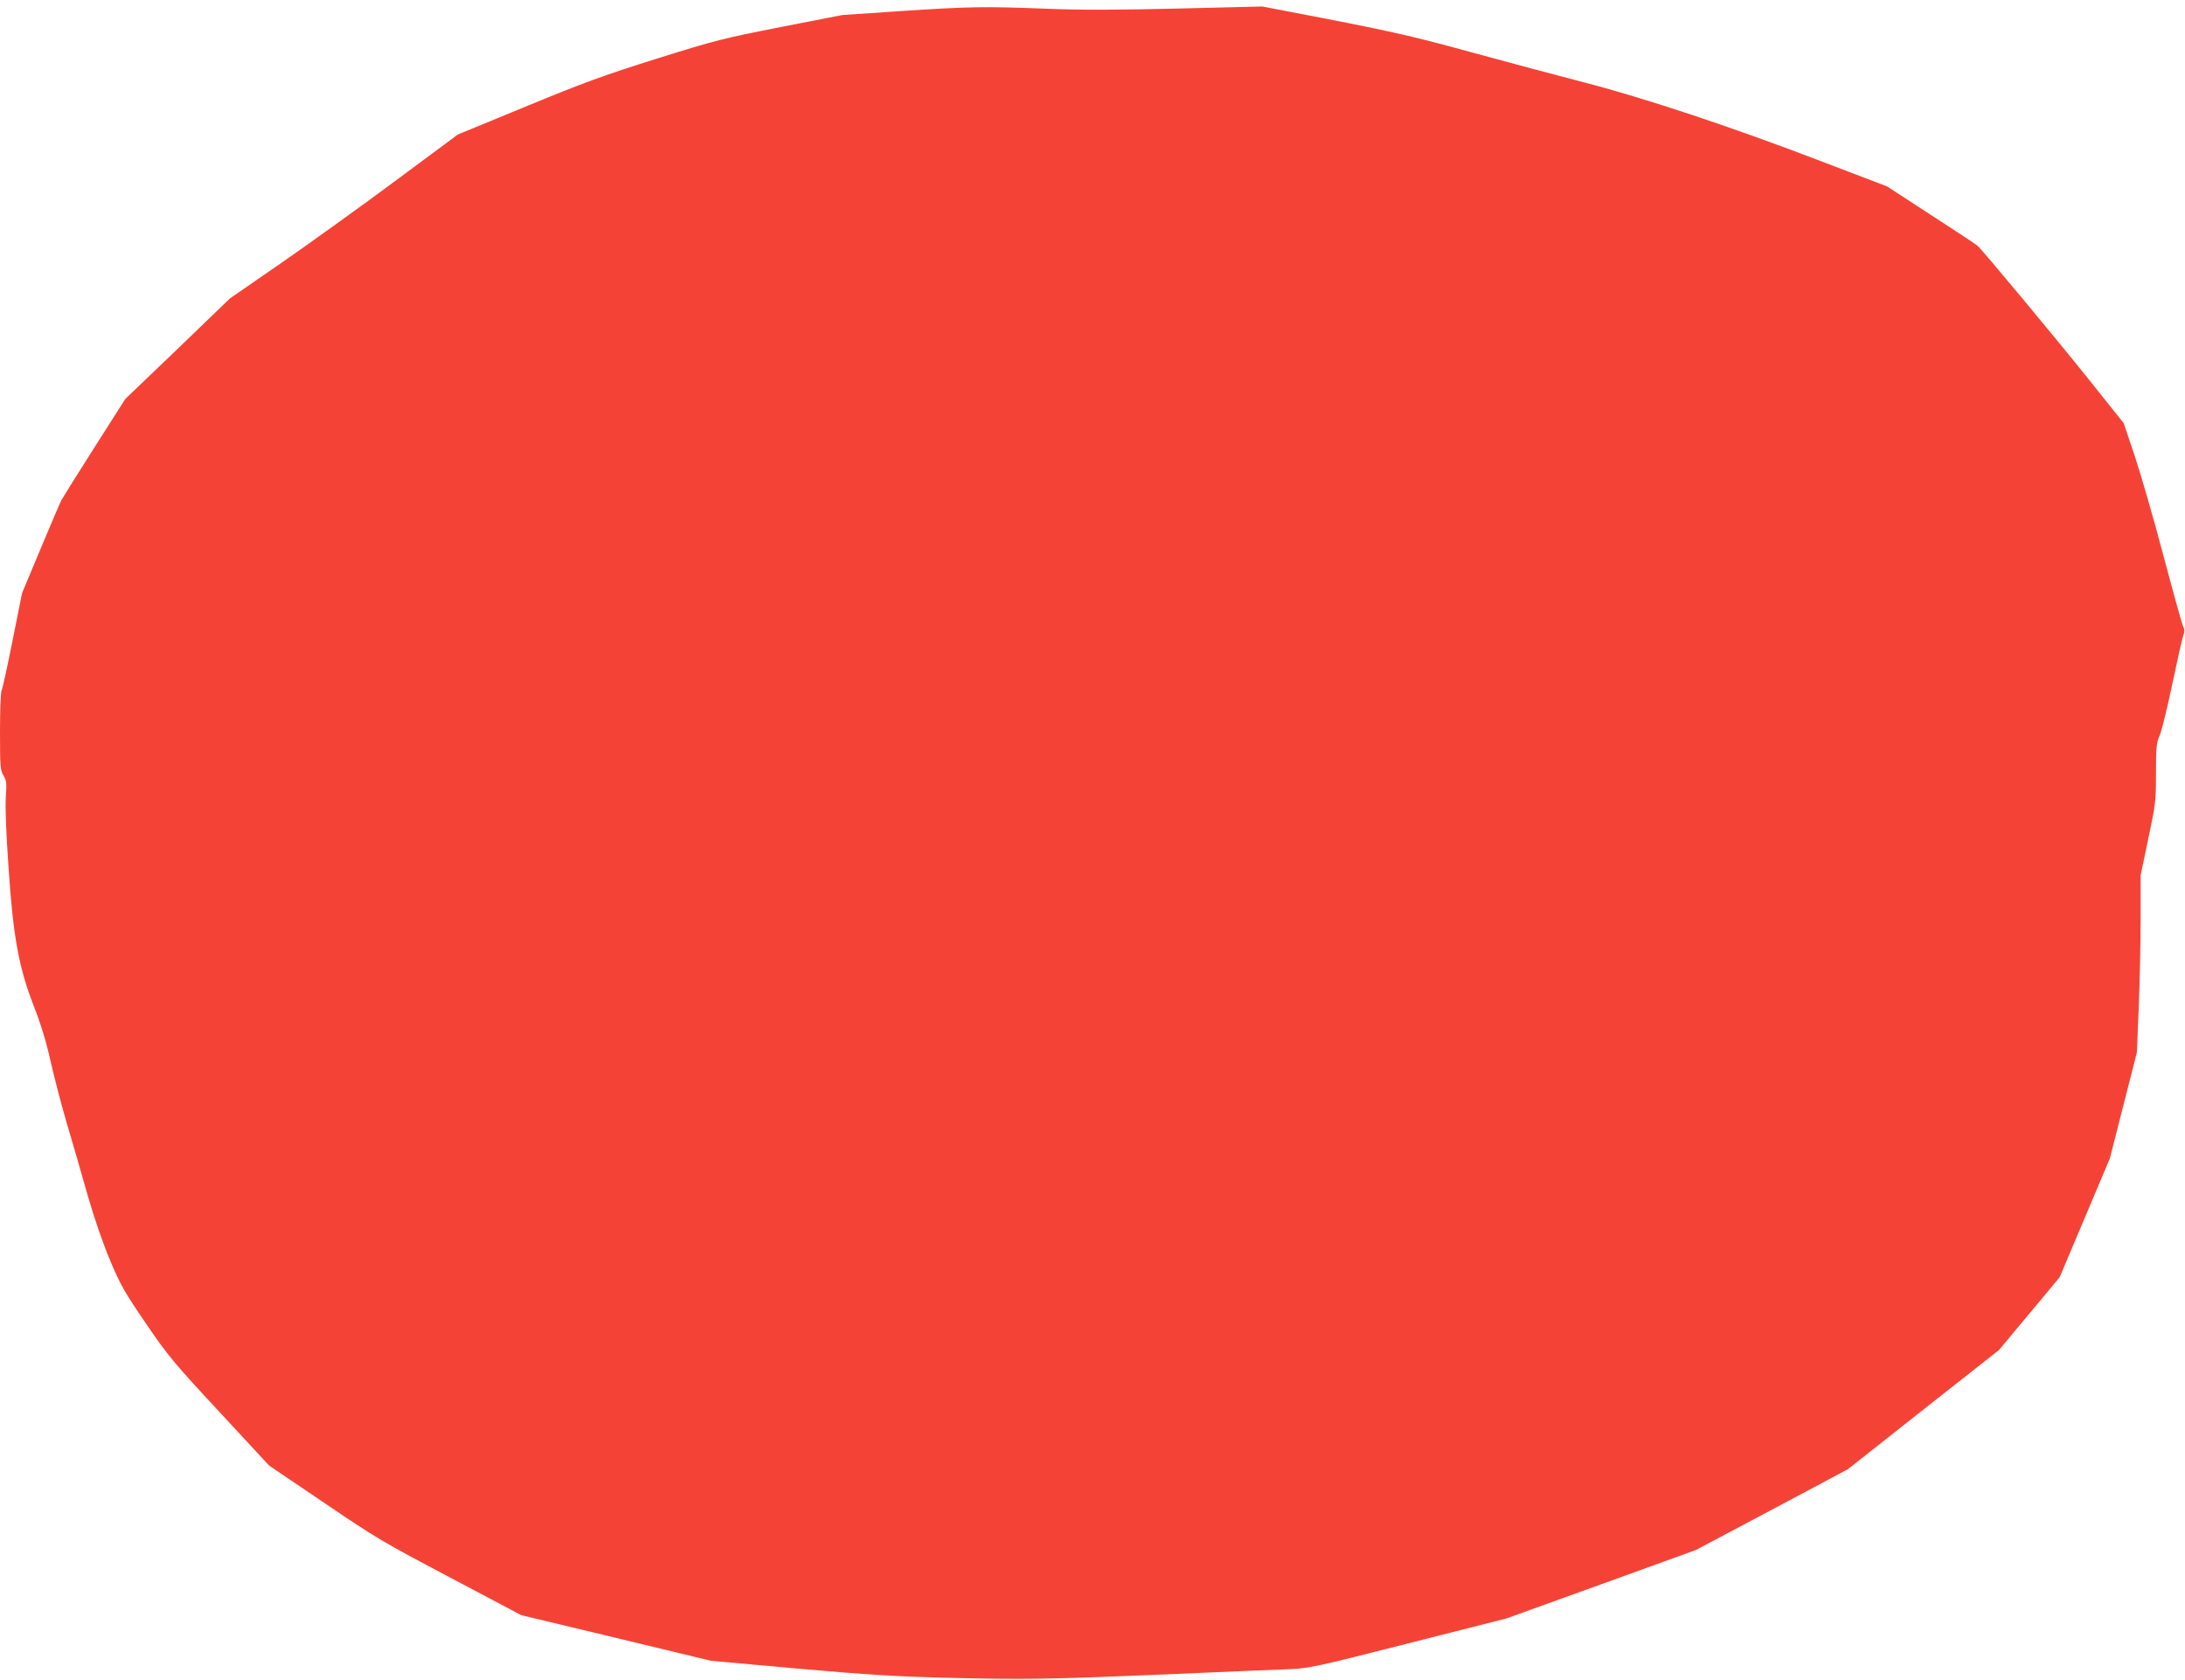
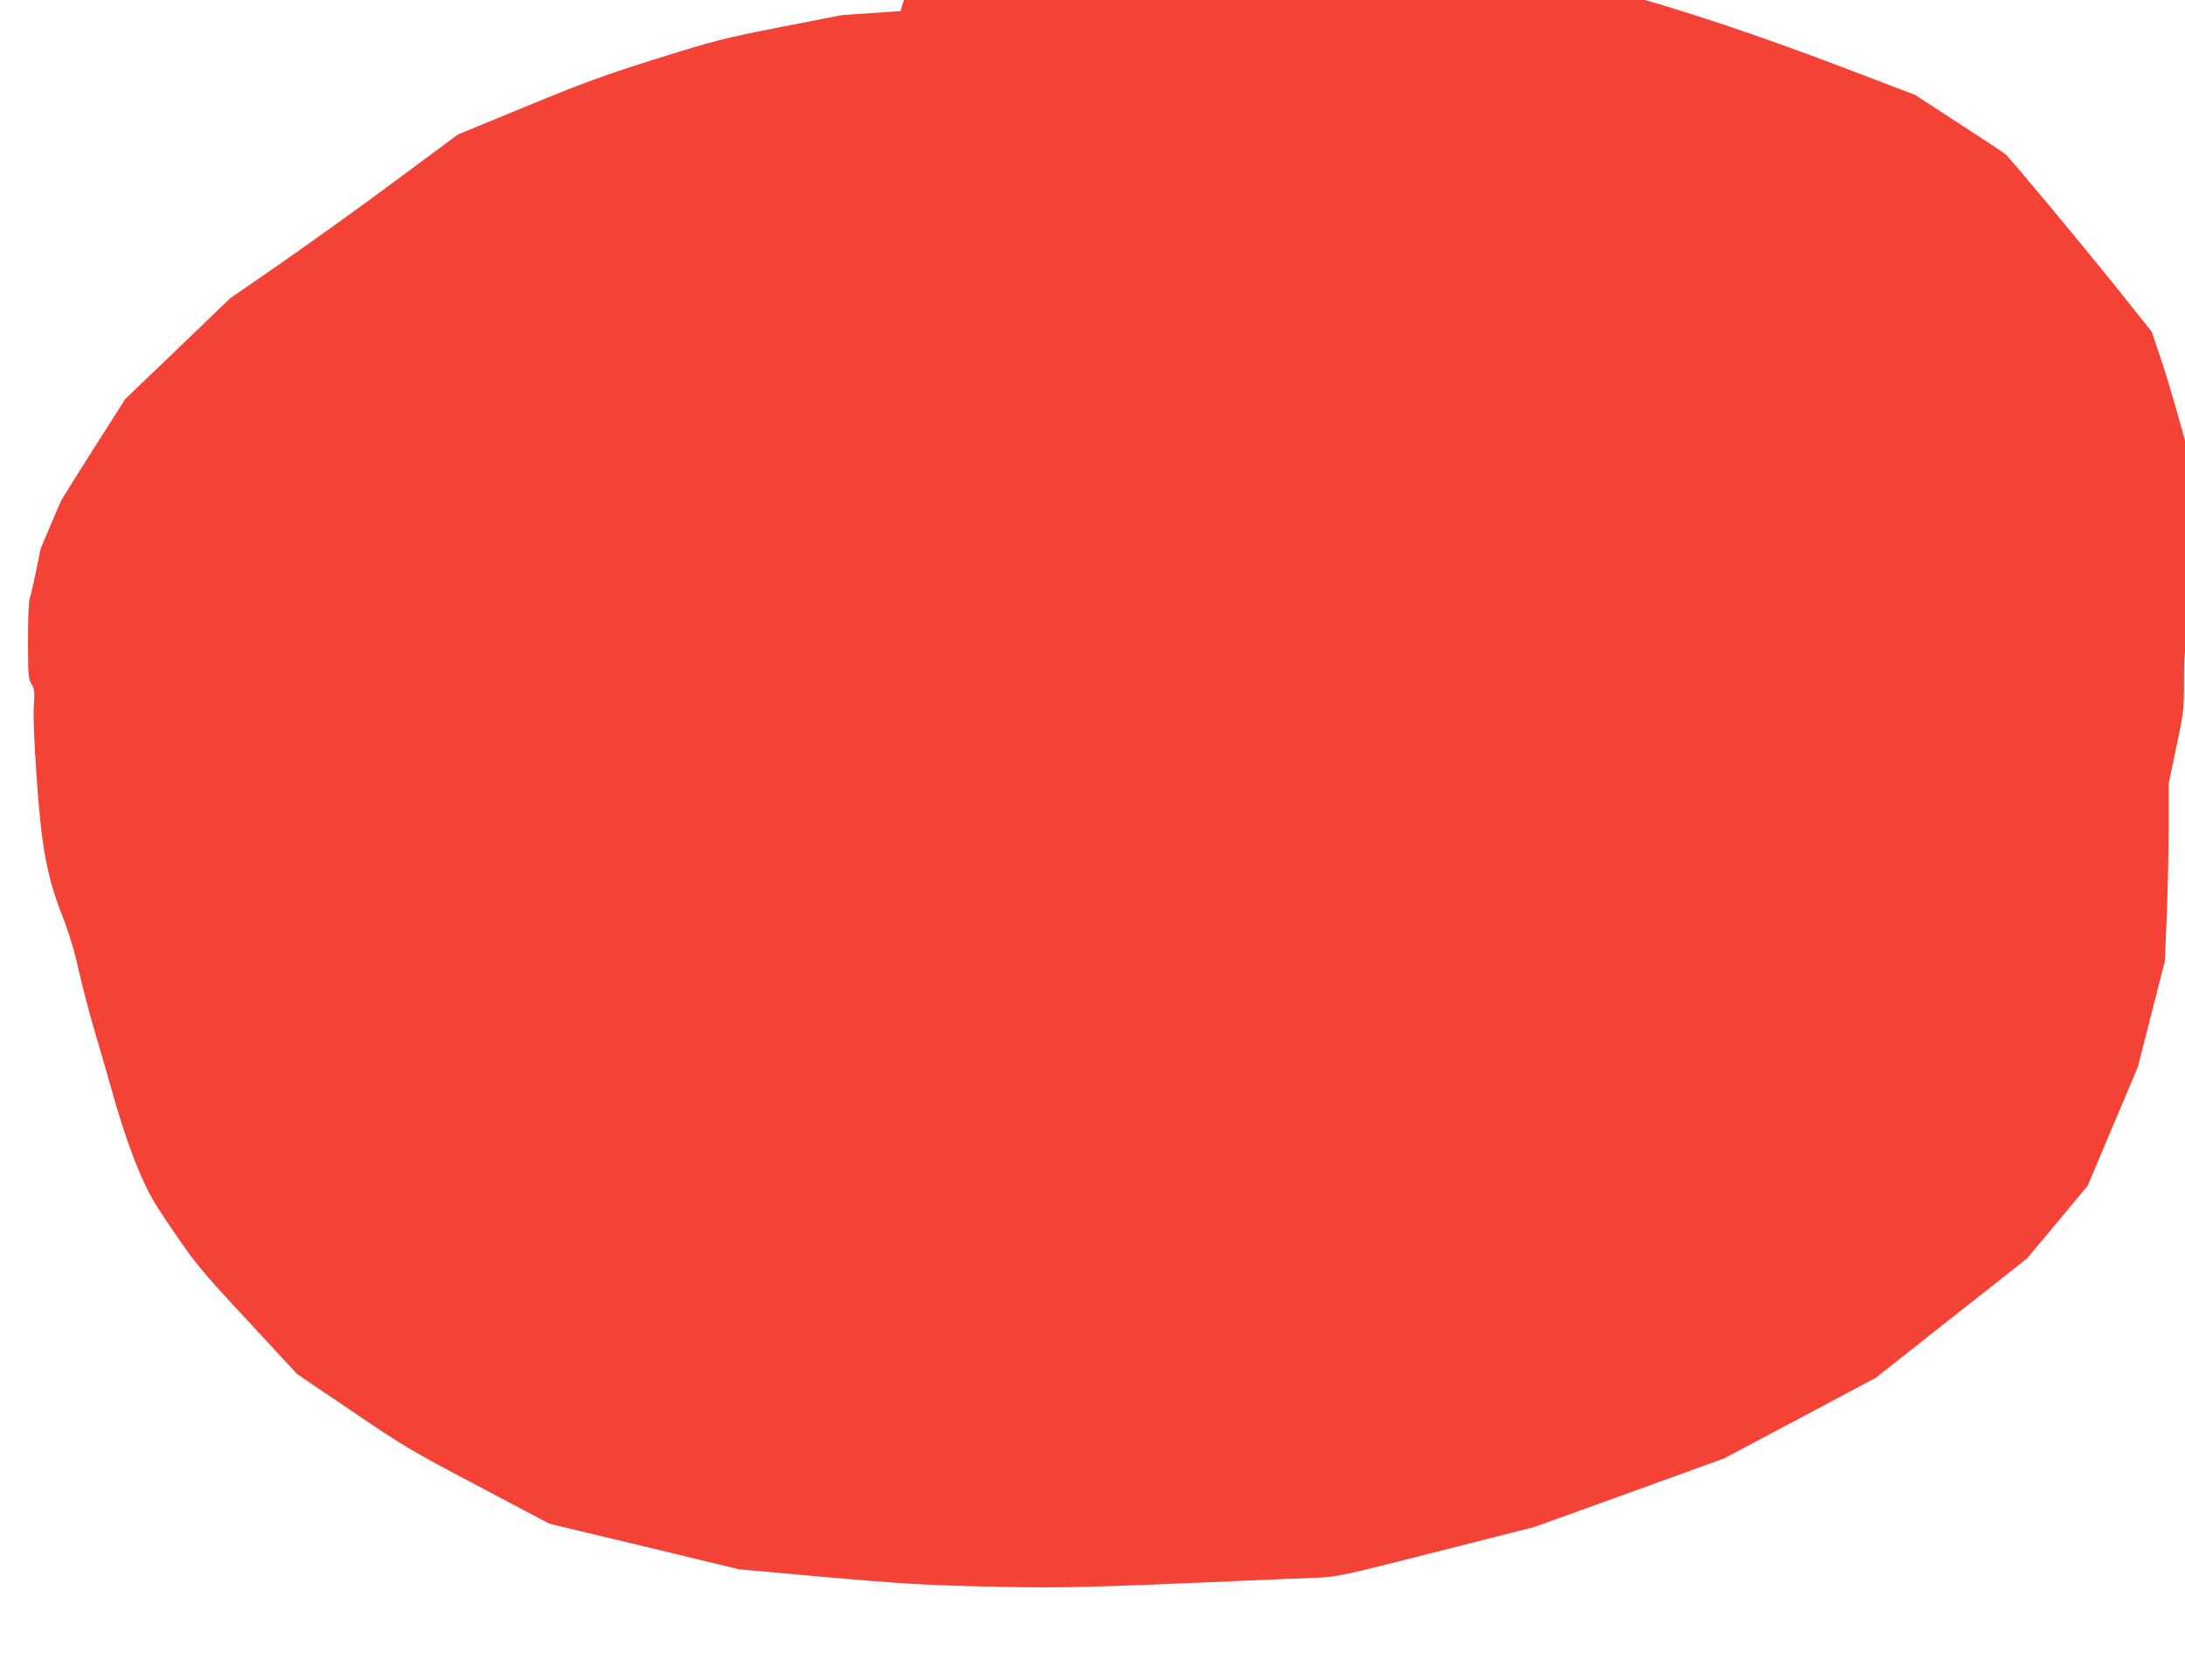
<svg xmlns="http://www.w3.org/2000/svg" version="1.0" width="1280pt" height="984pt" viewBox="0 0 1280 984" preserveAspectRatio="xMidYMid meet">
  <g transform="translate(0,984) scale(0.1,-0.1)" fill="#f44336" stroke="none">
-     <path d="M5275 9775 l-340 -23 -360 -70 c-339 -67 -381 -77 -729 -186 -312 -98 -429 -141 -766 -280 l-398 -164 -364 -270 c-199 -148 -500 -364 -667 -480 l-304 -210 -306 -295 -307 -294 -181 -284 c-99 -156 -186 -295 -193 -308 -7 -13 -62 -142 -122 -285 l-109 -261 -55 -275 c-30 -151 -59 -283 -64 -292 -6 -10 -10 -115 -10 -243 0 -207 2 -227 20 -257 18 -29 20 -44 14 -128 -4 -58 2 -216 16 -410 27 -408 60 -587 148 -813 40 -102 72 -206 97 -317 20 -91 63 -255 95 -365 33 -110 88 -301 123 -425 41 -141 90 -284 133 -385 60 -142 83 -183 208 -366 131 -192 161 -228 432 -520 l291 -314 321 -217 c303 -206 344 -230 738 -438 l418 -221 555 -133 556 -134 510 -46 c406 -36 579 -46 850 -53 489 -12 600 -10 1295 19 344 15 677 29 740 31 108 5 152 14 690 151 l575 146 555 200 555 201 445 236 445 237 442 349 443 349 178 213 178 214 147 348 147 348 79 310 79 310 11 265 c6 146 11 379 11 519 l0 254 45 214 c43 205 45 220 45 386 0 151 3 177 21 217 11 24 45 161 75 305 30 143 59 272 65 286 7 19 7 32 0 45 -7 11 -58 197 -116 414 -57 217 -134 482 -169 588 l-65 193 -197 247 c-222 277 -631 768 -660 793 -10 9 -134 90 -274 181 l-255 166 -385 147 c-522 200 -1027 368 -1385 461 -159 41 -461 122 -670 179 -360 99 -482 126 -1080 240 l-140 27 -495 -12 c-372 -9 -564 -9 -773 -1 -360 14 -444 13 -852 -14z" />
+     <path d="M5275 9775 l-340 -23 -360 -70 c-339 -67 -381 -77 -729 -186 -312 -98 -429 -141 -766 -280 l-398 -164 -364 -270 c-199 -148 -500 -364 -667 -480 l-304 -210 -306 -295 -307 -294 -181 -284 c-99 -156 -186 -295 -193 -308 -7 -13 -62 -142 -122 -285 c-30 -151 -59 -283 -64 -292 -6 -10 -10 -115 -10 -243 0 -207 2 -227 20 -257 18 -29 20 -44 14 -128 -4 -58 2 -216 16 -410 27 -408 60 -587 148 -813 40 -102 72 -206 97 -317 20 -91 63 -255 95 -365 33 -110 88 -301 123 -425 41 -141 90 -284 133 -385 60 -142 83 -183 208 -366 131 -192 161 -228 432 -520 l291 -314 321 -217 c303 -206 344 -230 738 -438 l418 -221 555 -133 556 -134 510 -46 c406 -36 579 -46 850 -53 489 -12 600 -10 1295 19 344 15 677 29 740 31 108 5 152 14 690 151 l575 146 555 200 555 201 445 236 445 237 442 349 443 349 178 213 178 214 147 348 147 348 79 310 79 310 11 265 c6 146 11 379 11 519 l0 254 45 214 c43 205 45 220 45 386 0 151 3 177 21 217 11 24 45 161 75 305 30 143 59 272 65 286 7 19 7 32 0 45 -7 11 -58 197 -116 414 -57 217 -134 482 -169 588 l-65 193 -197 247 c-222 277 -631 768 -660 793 -10 9 -134 90 -274 181 l-255 166 -385 147 c-522 200 -1027 368 -1385 461 -159 41 -461 122 -670 179 -360 99 -482 126 -1080 240 l-140 27 -495 -12 c-372 -9 -564 -9 -773 -1 -360 14 -444 13 -852 -14z" />
  </g>
</svg>